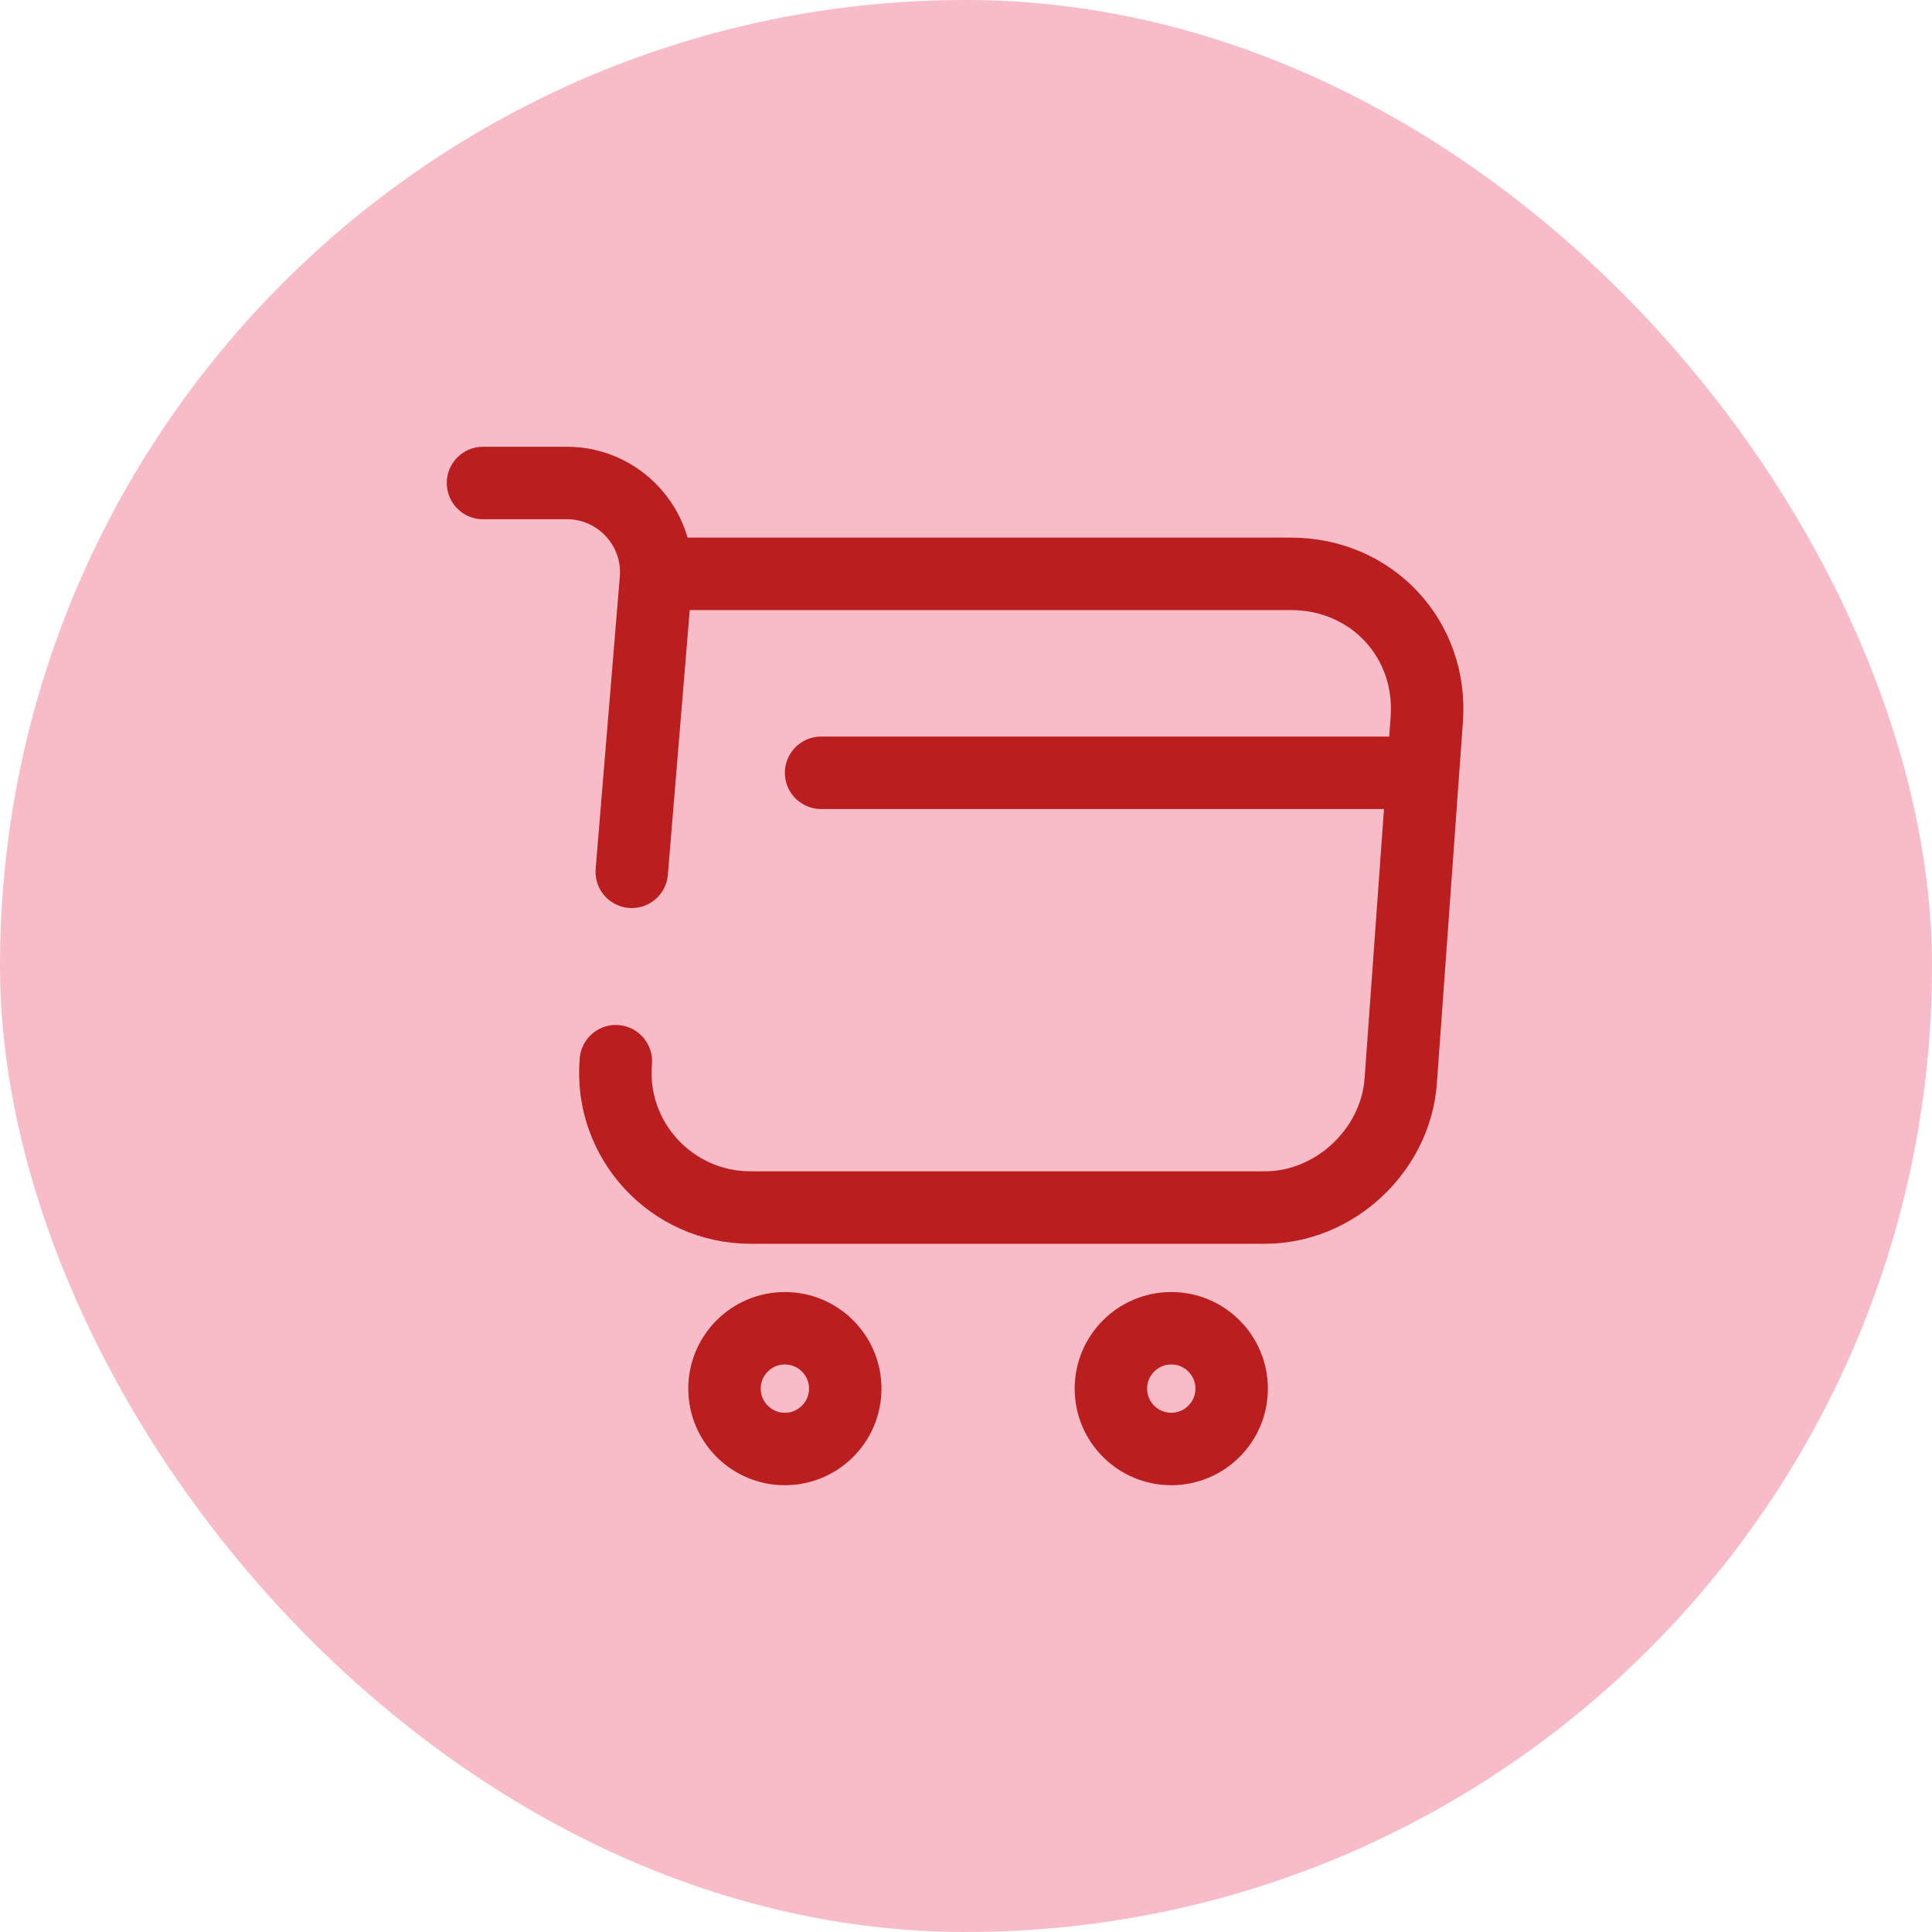
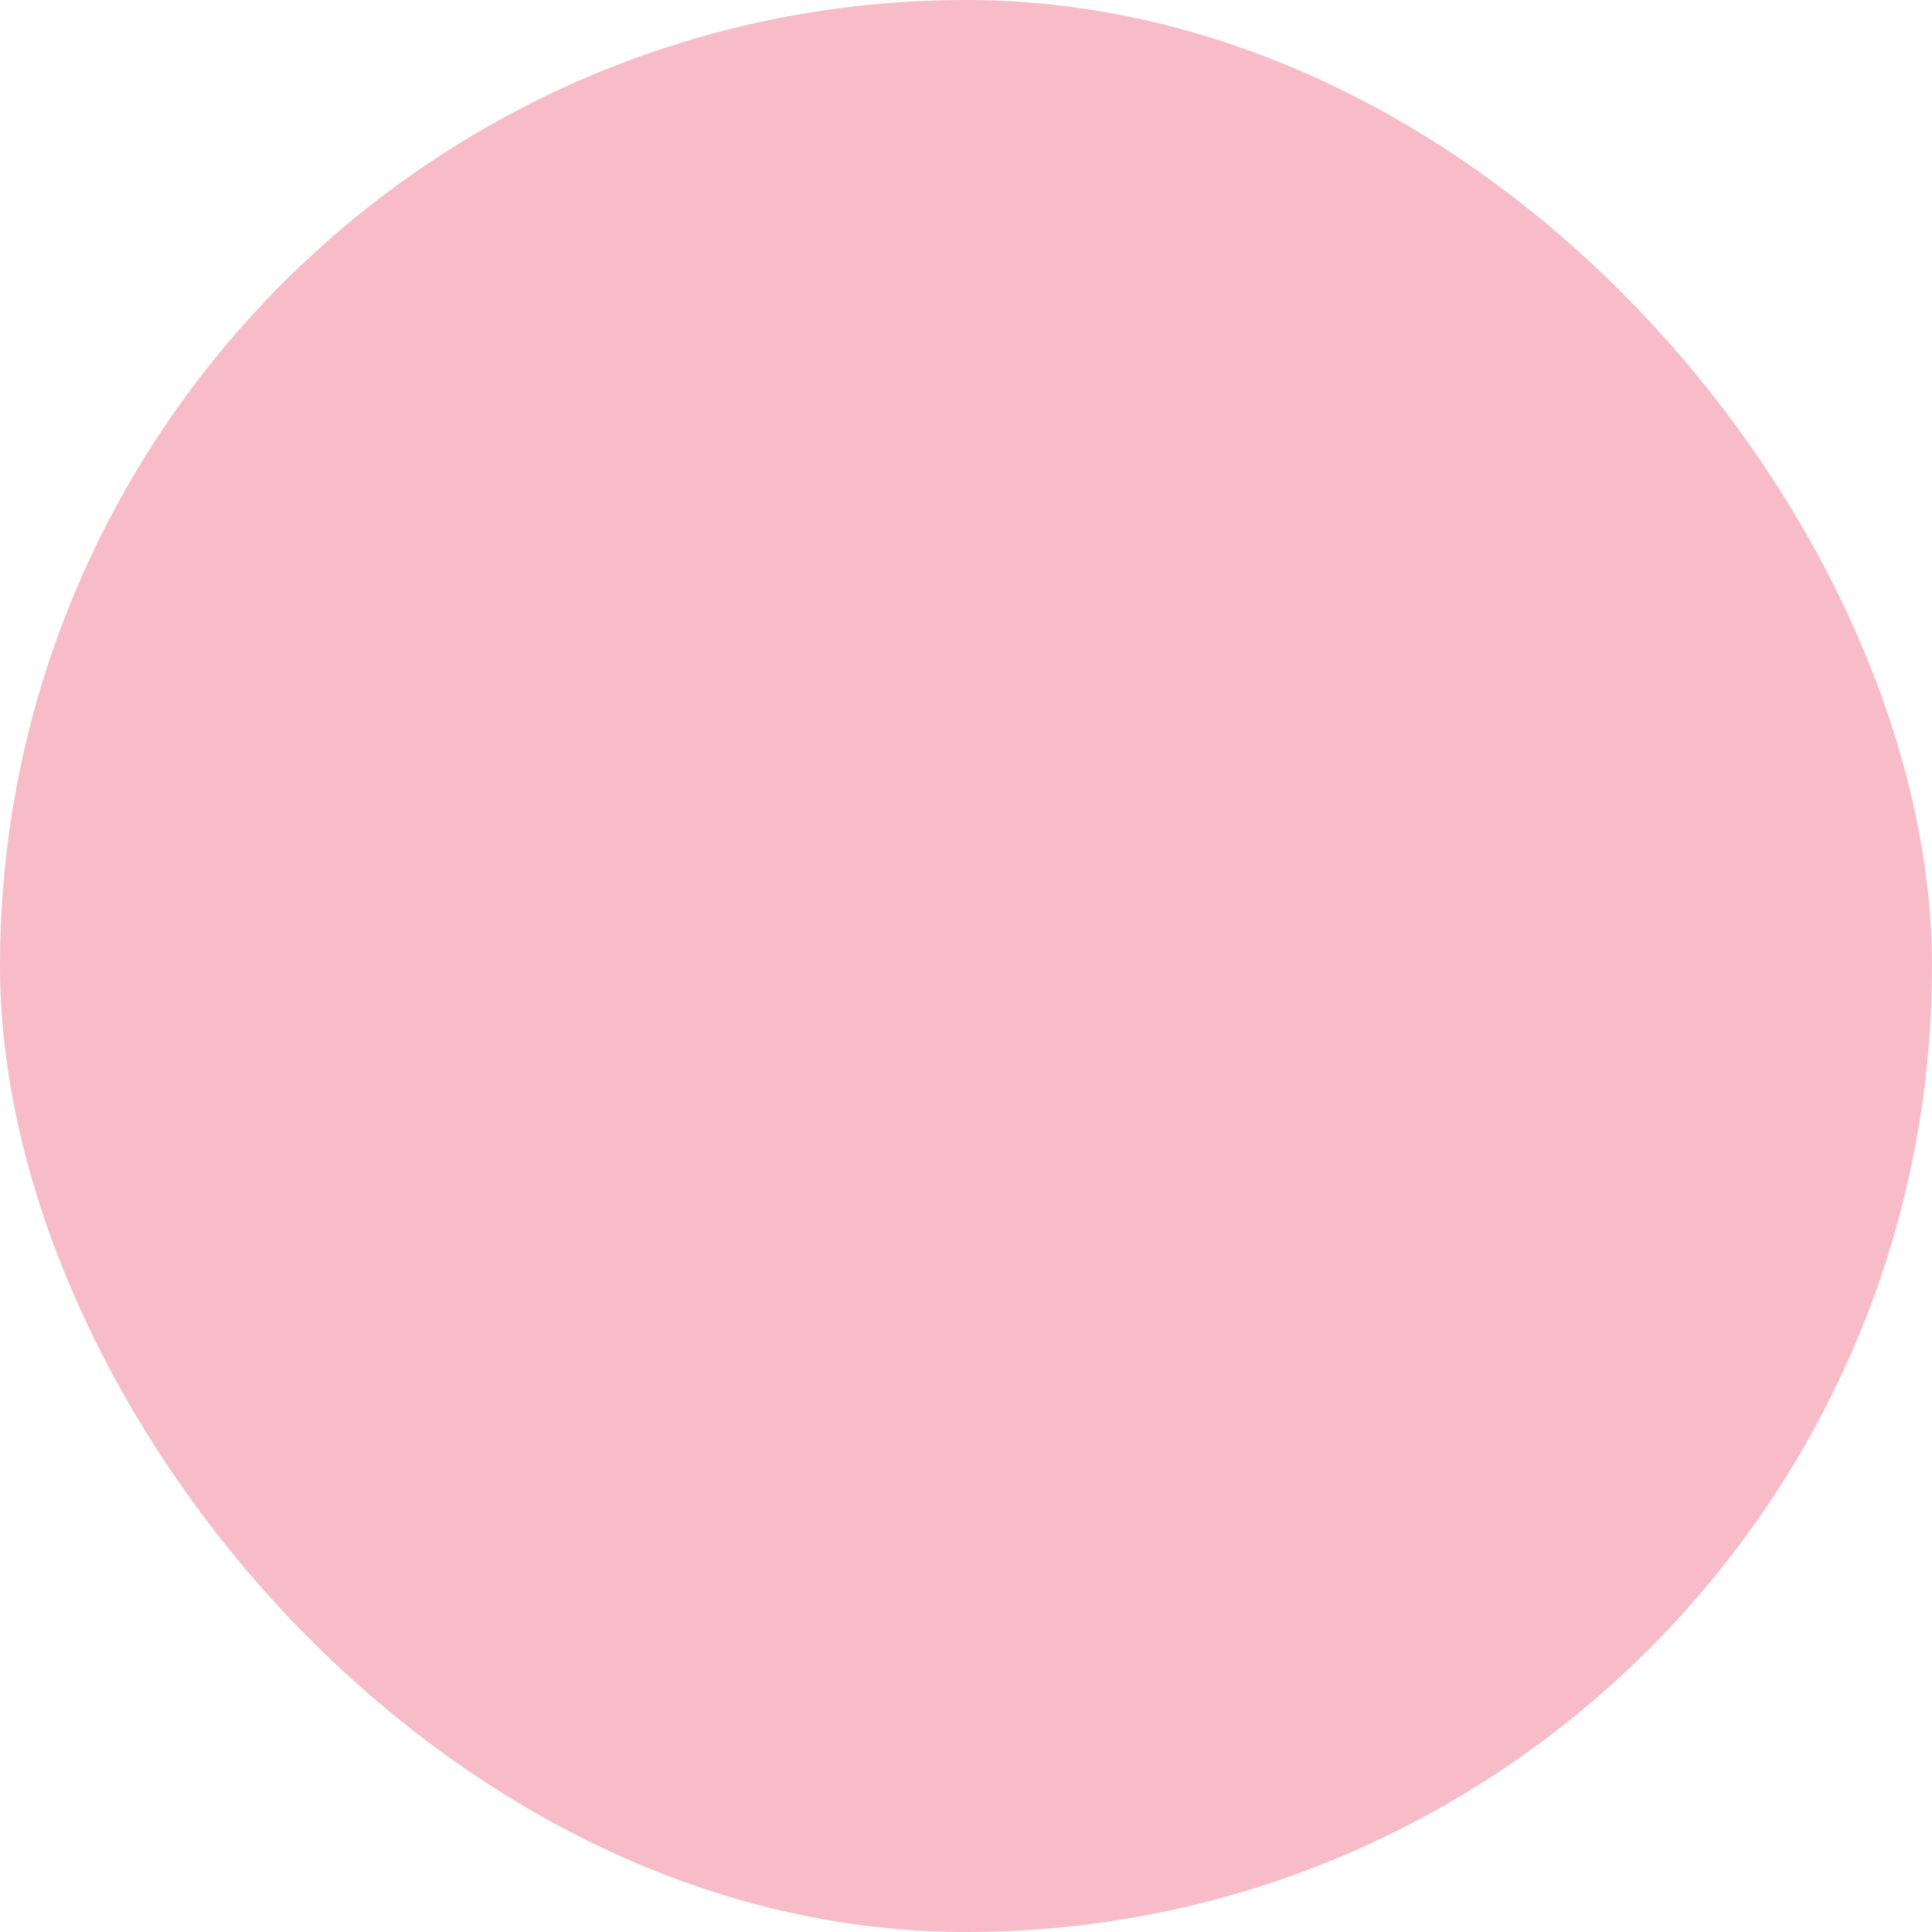
<svg xmlns="http://www.w3.org/2000/svg" width="40" height="40" viewBox="0 0 40 40" fill="none">
  <rect width="40" height="40" rx="20" fill="#F7BCC8" />
  <g clip-path="url(#clip0_976_12467)">
    <mask id="mask0_976_12467" style="mask-type:luminance" maskUnits="userSpaceOnUse" x="8" y="8" width="24" height="24">
-       <path d="M32 8H8V32H32V8Z" fill="white" />
-     </mask>
+       </mask>
    <g mask="url(#mask0_976_12467)">
-       <path d="M12.75 21.971C12.61 23.601 13.9 25.001 15.54 25.001H26.19C27.63 25.001 28.89 23.821 29 22.391L29.54 14.891C29.66 13.231 28.4 11.881 26.73 11.881H13.82" stroke="#BB1E1E" stroke-width="1.5" stroke-miterlimit="10" stroke-linecap="round" stroke-linejoin="round" />
      <path d="M10 10H11.74C12.82 10 13.67 10.93 13.58 12L13.08 18.05" stroke="#BB1E1E" stroke-width="1.5" stroke-miterlimit="10" stroke-linecap="round" stroke-linejoin="round" />
      <path d="M24.25 30C24.94 30 25.5 29.44 25.5 28.75C25.5 28.06 24.94 27.5 24.25 27.5C23.56 27.5 23 28.06 23 28.75C23 29.44 23.56 30 24.25 30Z" stroke="#BB1E1E" stroke-width="1.5" stroke-miterlimit="10" stroke-linecap="round" stroke-linejoin="round" />
-       <path d="M16.25 30C16.94 30 17.5 29.44 17.5 28.75C17.5 28.06 16.94 27.5 16.25 27.5C15.56 27.5 15 28.06 15 28.75C15 29.44 15.56 30 16.25 30Z" stroke="#BB1E1E" stroke-width="1.5" stroke-miterlimit="10" stroke-linecap="round" stroke-linejoin="round" />
-       <path d="M17 16H29" stroke="#BB1E1E" stroke-width="1.5" stroke-miterlimit="10" stroke-linecap="round" stroke-linejoin="round" />
+       <path d="M16.25 30C17.5 28.06 16.94 27.5 16.25 27.5C15.56 27.5 15 28.06 15 28.75C15 29.44 15.56 30 16.25 30Z" stroke="#BB1E1E" stroke-width="1.5" stroke-miterlimit="10" stroke-linecap="round" stroke-linejoin="round" />
    </g>
  </g>
  <defs>
    <clipPath id="clip0_976_12467">
-       <rect width="24" height="24" fill="white" transform="translate(8 8)" />
-     </clipPath>
+       </clipPath>
  </defs>
</svg>